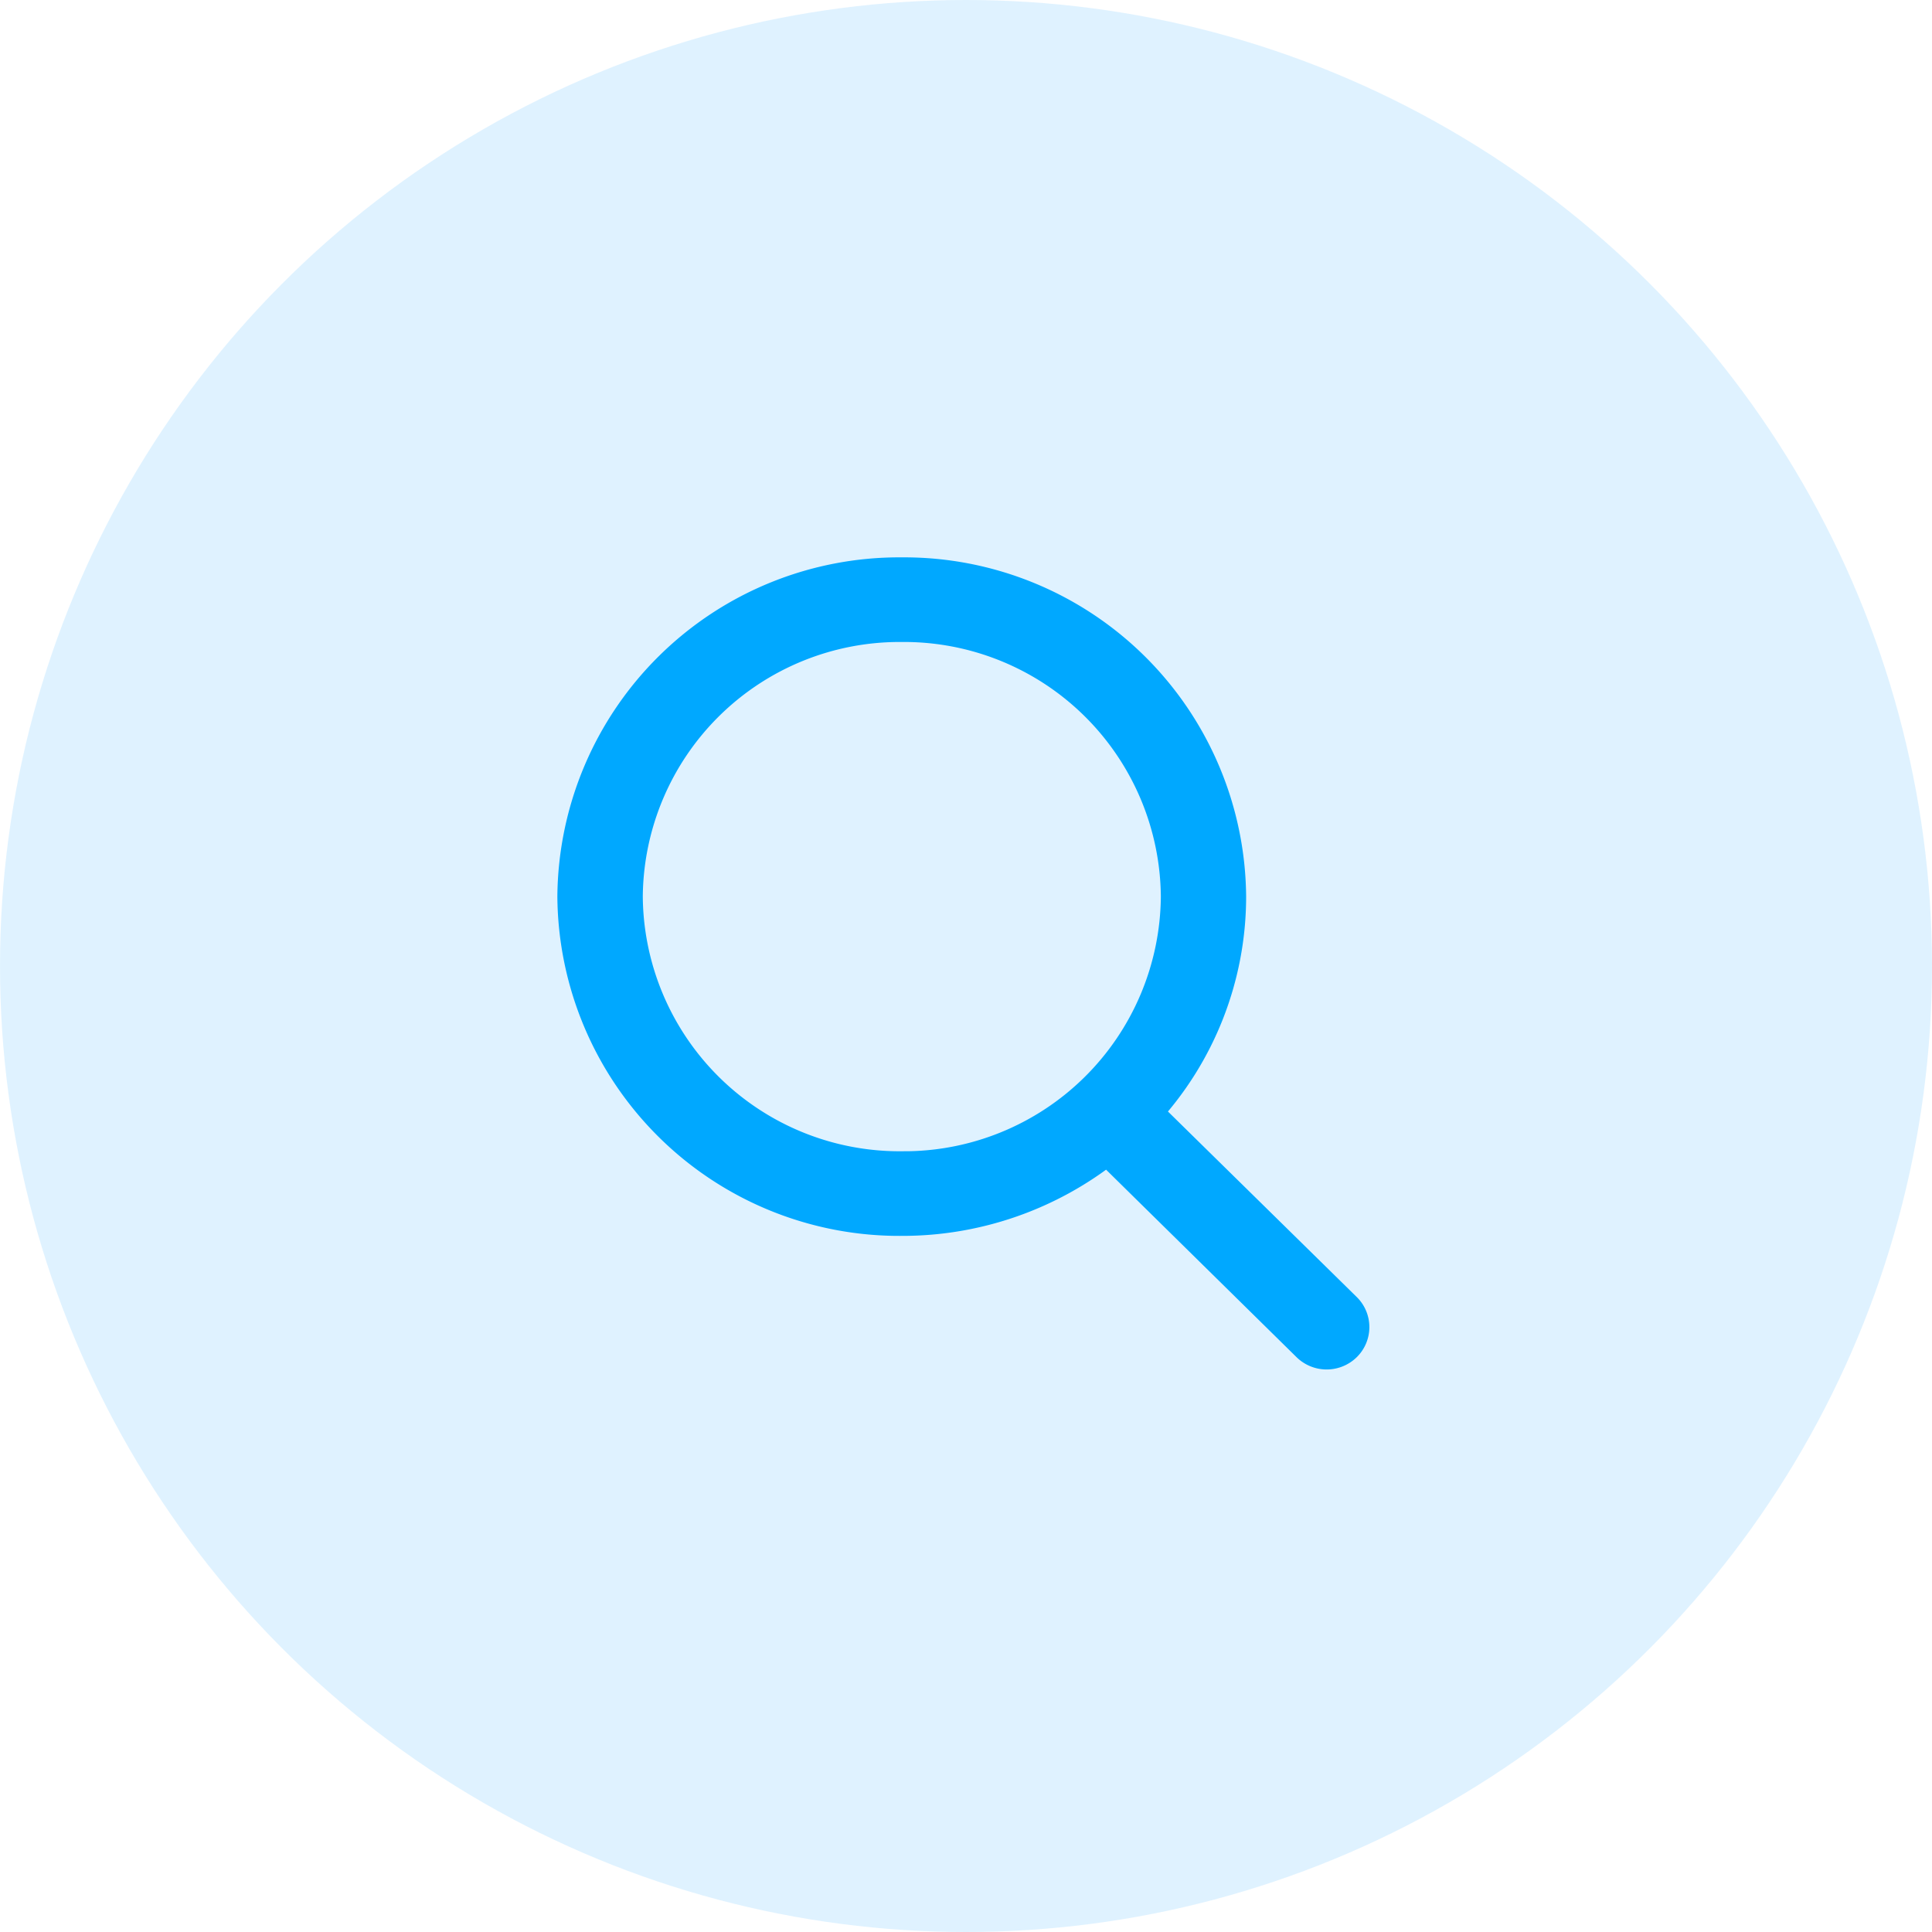
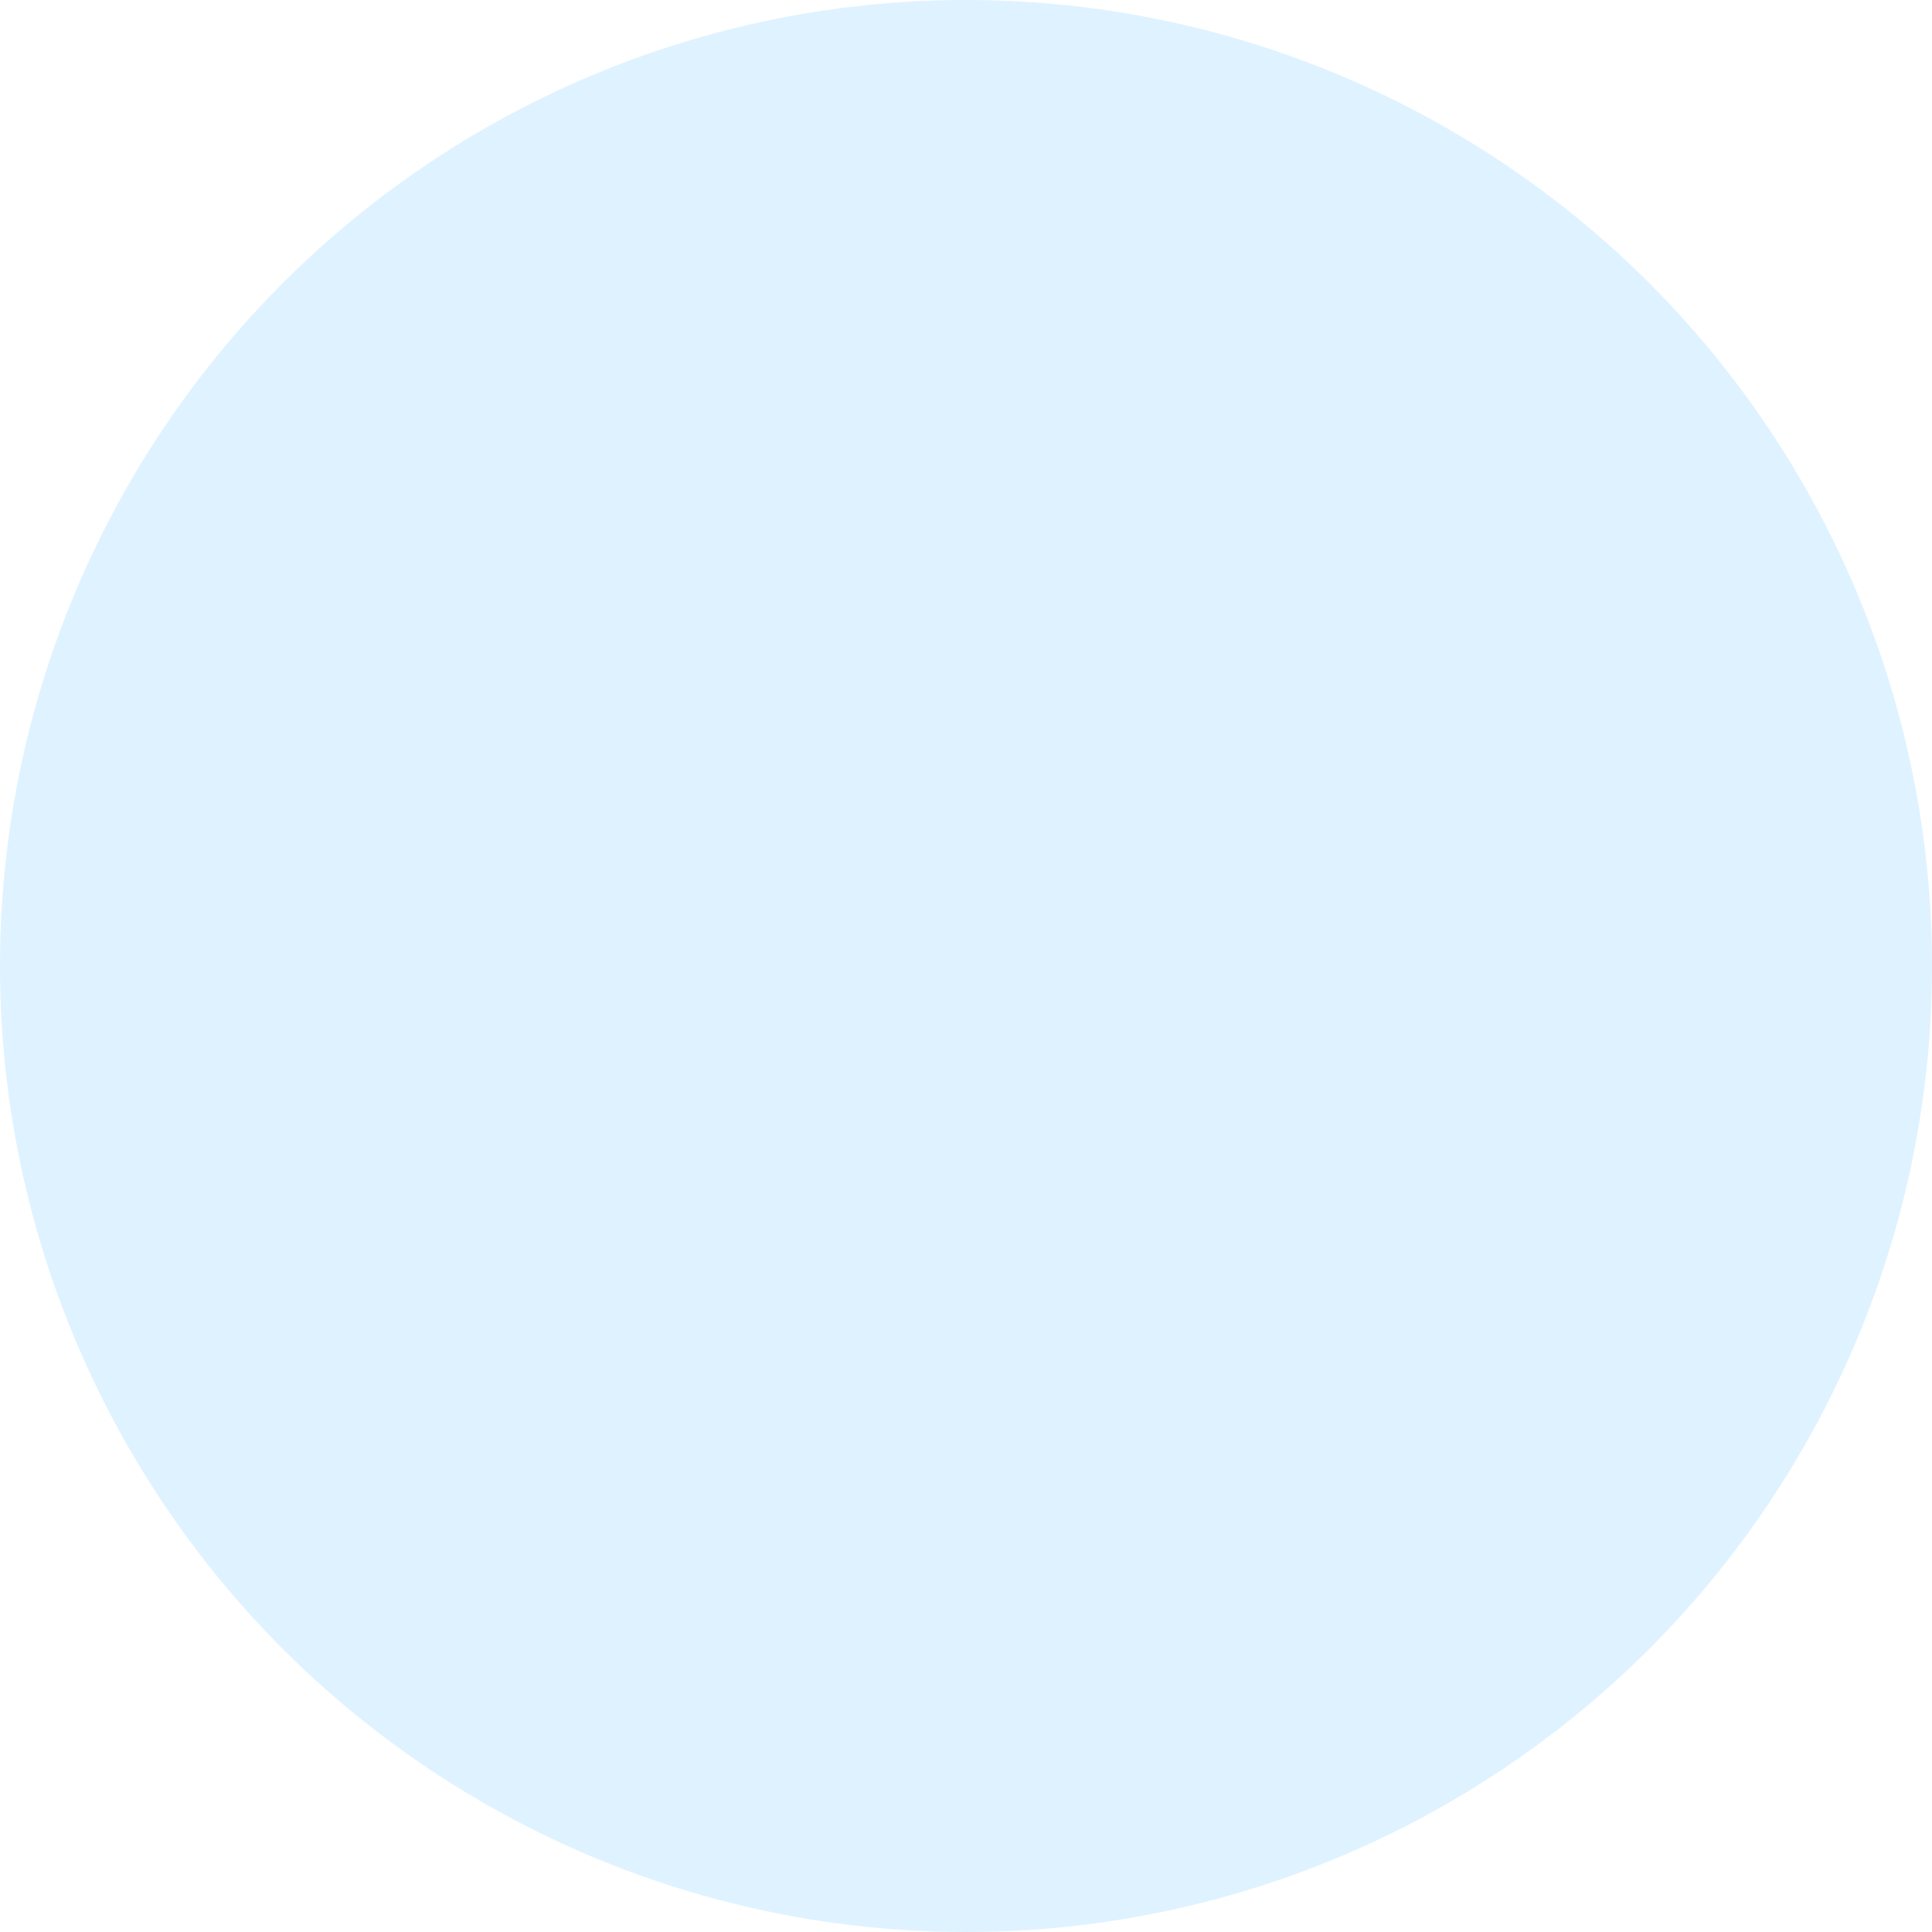
<svg xmlns="http://www.w3.org/2000/svg" width="55" height="55">
  <g data-name="Group 10249" transform="translate(-722 -605)">
    <circle cx="27.5" cy="27.5" r="27.5" fill="#c1e6ff" data-name="Ellipse 1581" opacity=".5" transform="translate(722 605)" />
    <g data-name="Group 10149">
-       <path fill="#00a8ff" stroke="#00a8ff" d="m760.276 642.283-5.715-5.616a9.033 9.033 0 0 0 2.414-6.138 9.234 9.234 0 0 0-9.302-9.162 9.233 9.233 0 0 0-9.306 9.158 9.233 9.233 0 0 0 9.306 9.158 9.359 9.359 0 0 0 5.857-2.045l5.731 5.642a.724.724 0 0 0 1.012 0 .7.7 0 0 0 .003-.997Zm-12.6-4.009a7.812 7.812 0 0 1-7.877-7.749 7.812 7.812 0 0 1 7.874-7.749 7.812 7.812 0 0 1 7.874 7.749 7.812 7.812 0 0 1-7.874 7.749Z" data-name="Path 12890" />
-     </g>
+       </g>
  </g>
</svg>